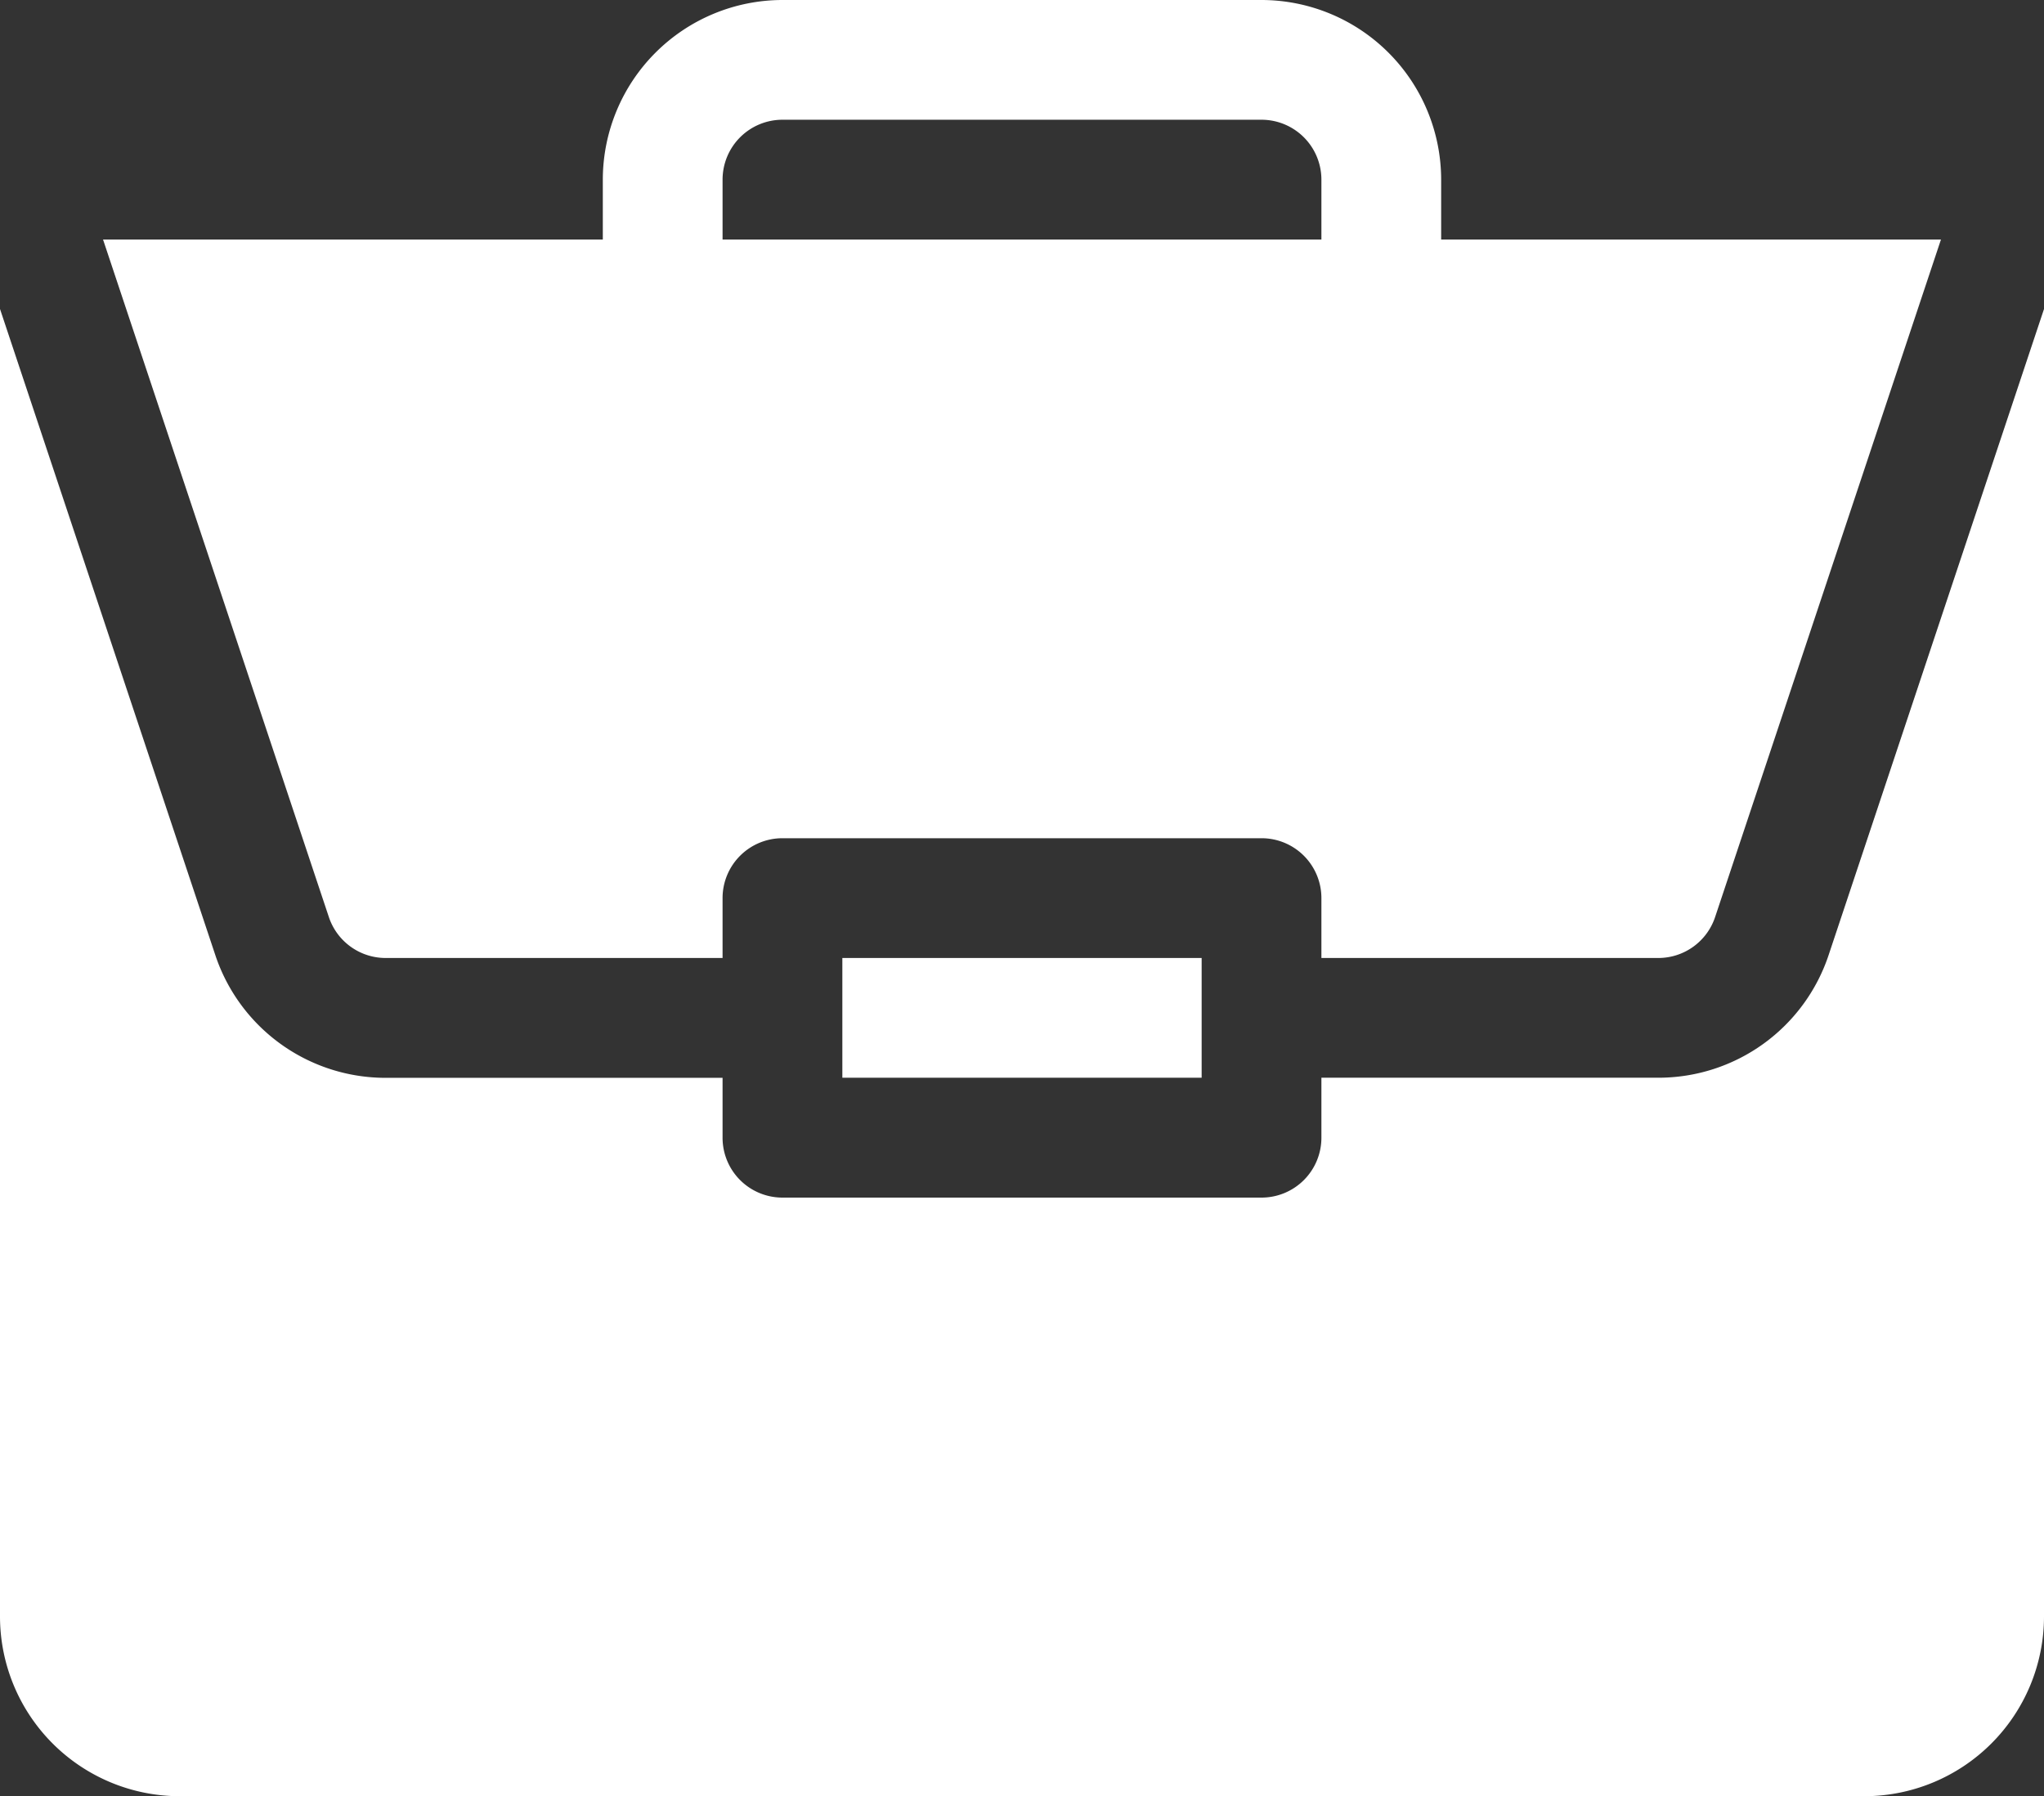
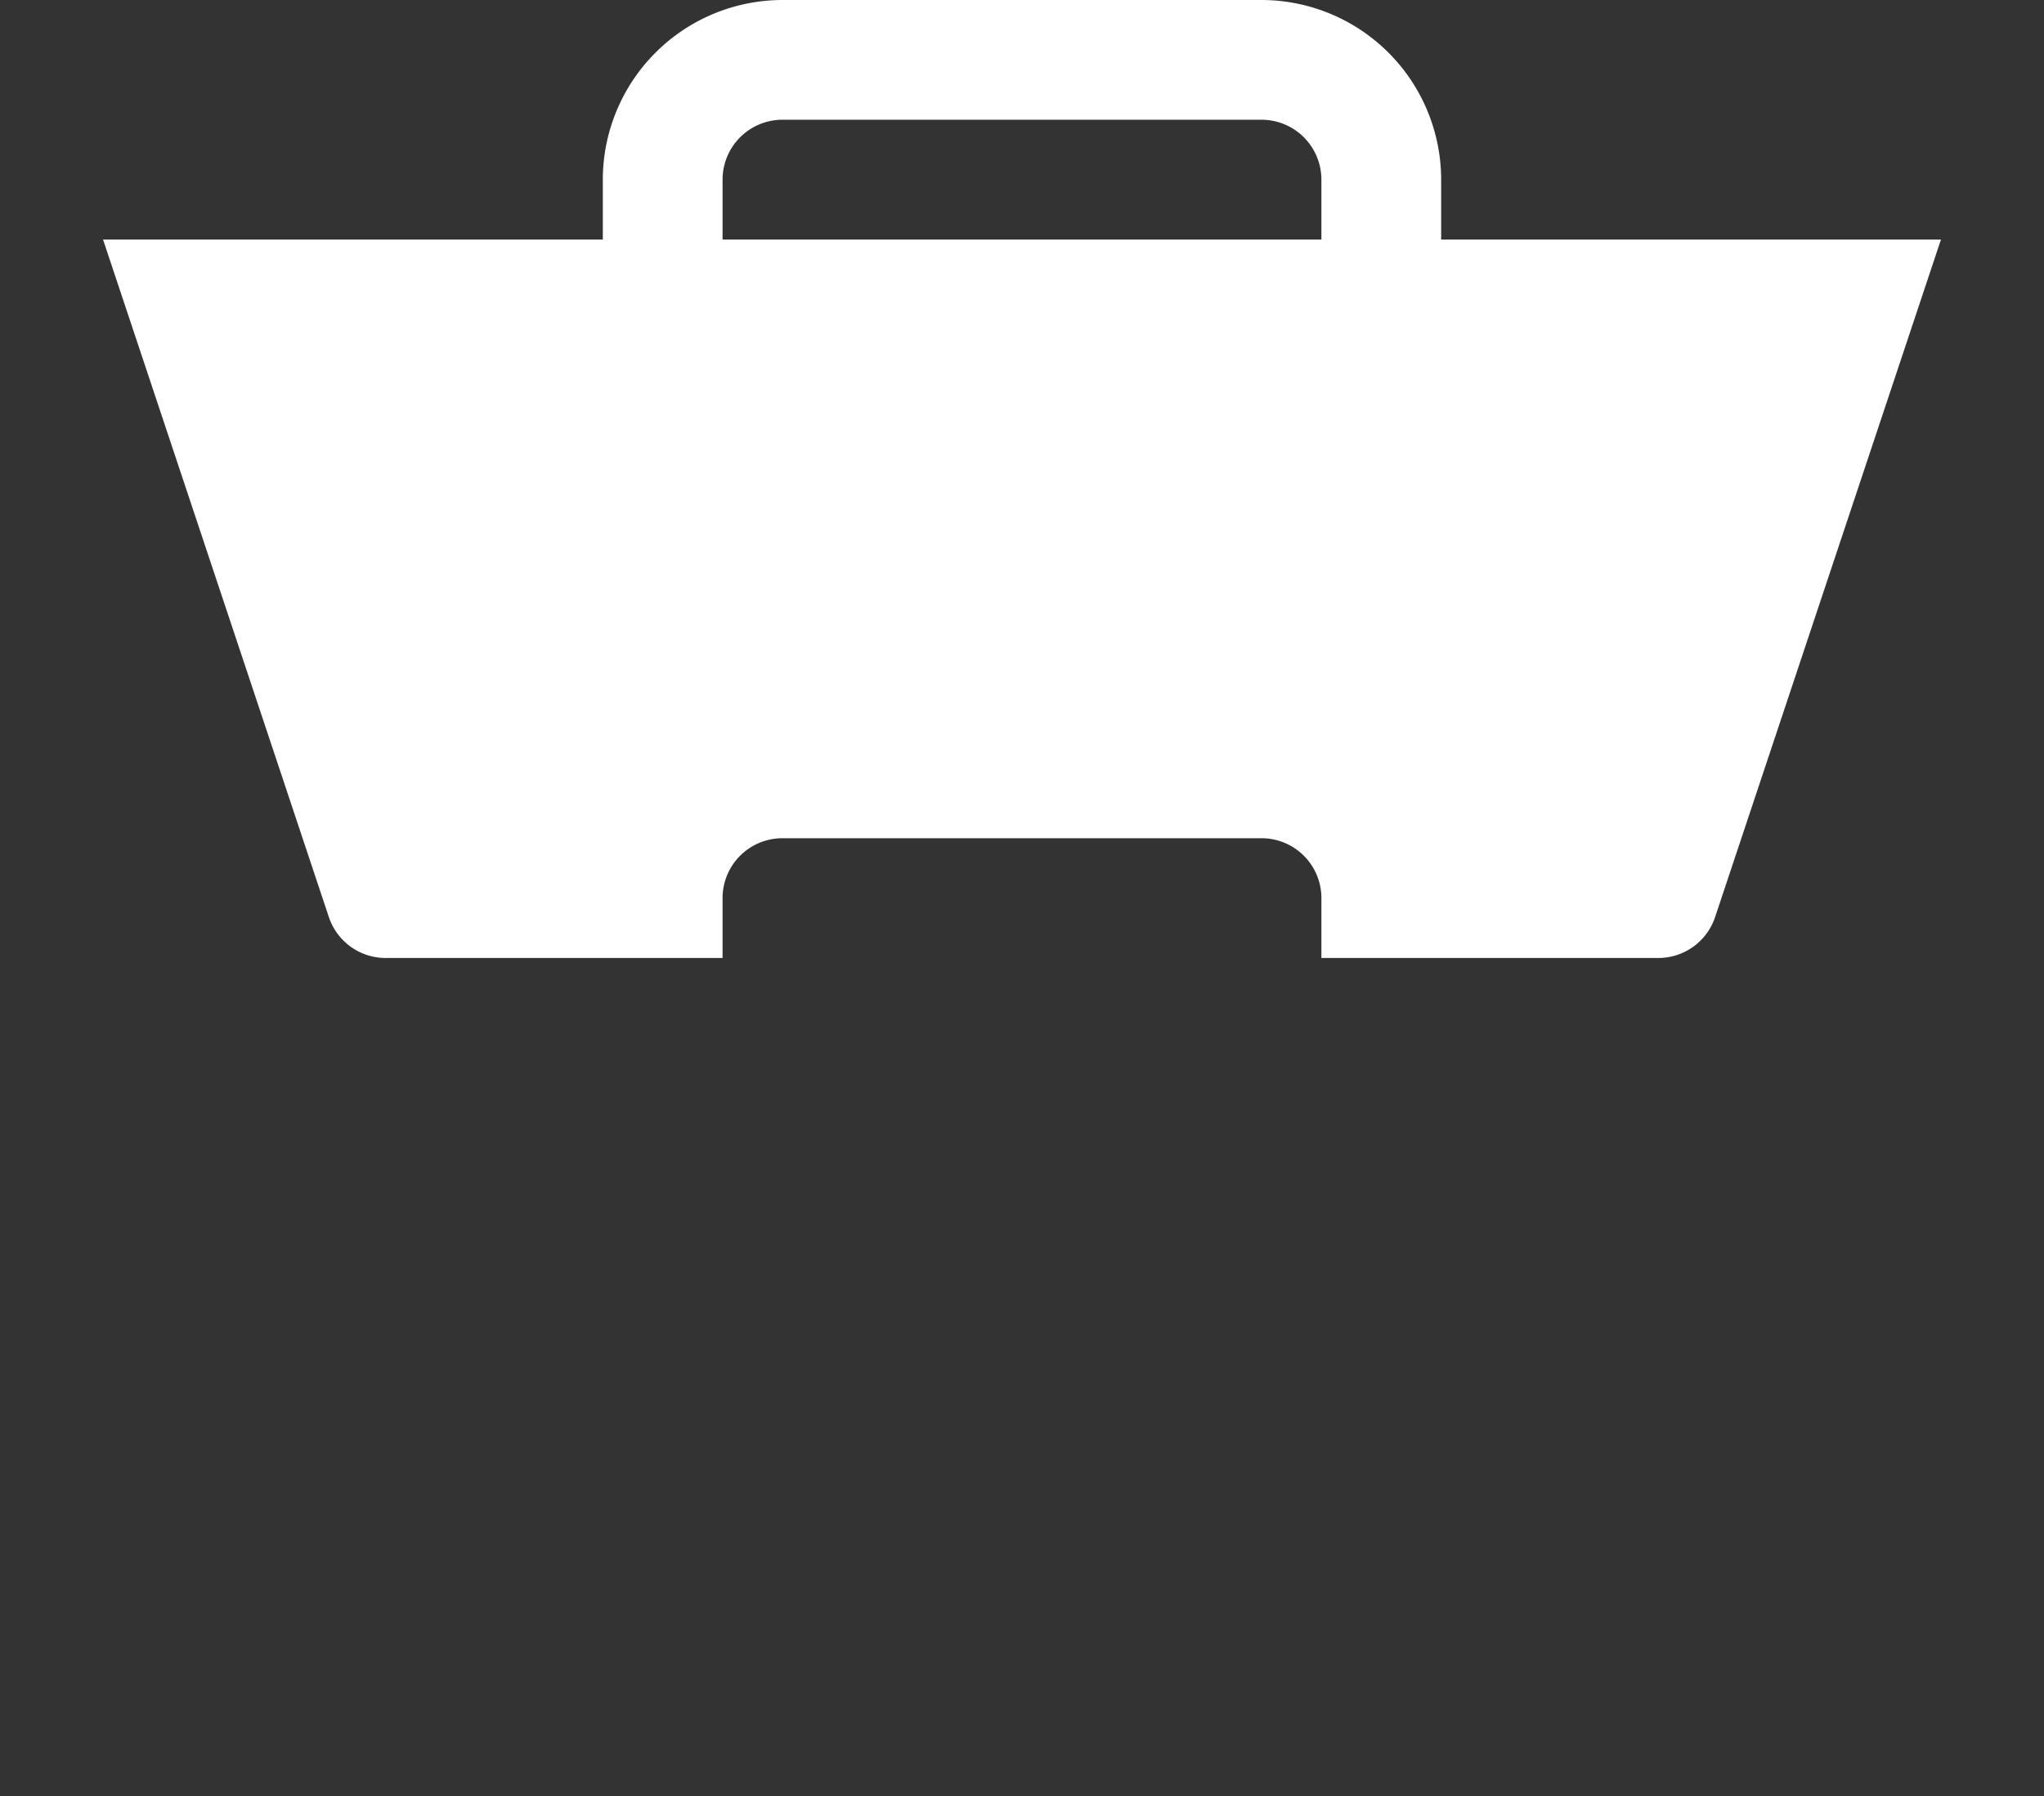
<svg xmlns="http://www.w3.org/2000/svg" id="cta-12-jobs" width="73.956" height="65" viewBox="0 0 73.956 65">
  <rect x="0" y="0" width="73.956" height="65" fill="#333333" stroke="none" />
-   <path id="Path_30158" data-name="Path 30158" d="M211,240h13v4.333H211Zm0,0" transform="translate(-180.522 -205.333)" fill="#fff" />
-   <path id="Path_30159" data-name="Path 30159" d="M60,105.229H47.811V107.4a2.166,2.166,0,0,1-2.167,2.167H28.311a2.166,2.166,0,0,1-2.167-2.167v-2.167H13.956a6.493,6.493,0,0,1-6.166-4.443L0,77.41v47.319a6.507,6.507,0,0,0,6.5,6.5H67.456a6.507,6.507,0,0,0,6.5-6.5V77.412l-7.791,23.373A6.491,6.491,0,0,1,60,105.229Zm0,0" transform="translate(0 -66.229)" fill="#fff" />
  <path id="Path_30160" data-name="Path 30160" d="M67.725,0H50.392a6.507,6.507,0,0,0-6.5,6.5V8.667H25.809L33.98,33.186a2.166,2.166,0,0,0,2.057,1.481H48.225V32.5a2.166,2.166,0,0,1,2.167-2.167H67.725A2.166,2.166,0,0,1,69.892,32.5v2.167H82.08a2.166,2.166,0,0,0,2.057-1.481L92.309,8.667H74.225V6.5A6.507,6.507,0,0,0,67.725,0Zm-19.5,8.667V6.5a2.168,2.168,0,0,1,2.167-2.167H67.725A2.168,2.168,0,0,1,69.892,6.5V8.667Zm0,0" transform="translate(-22.081)" fill="#fff" />
</svg>